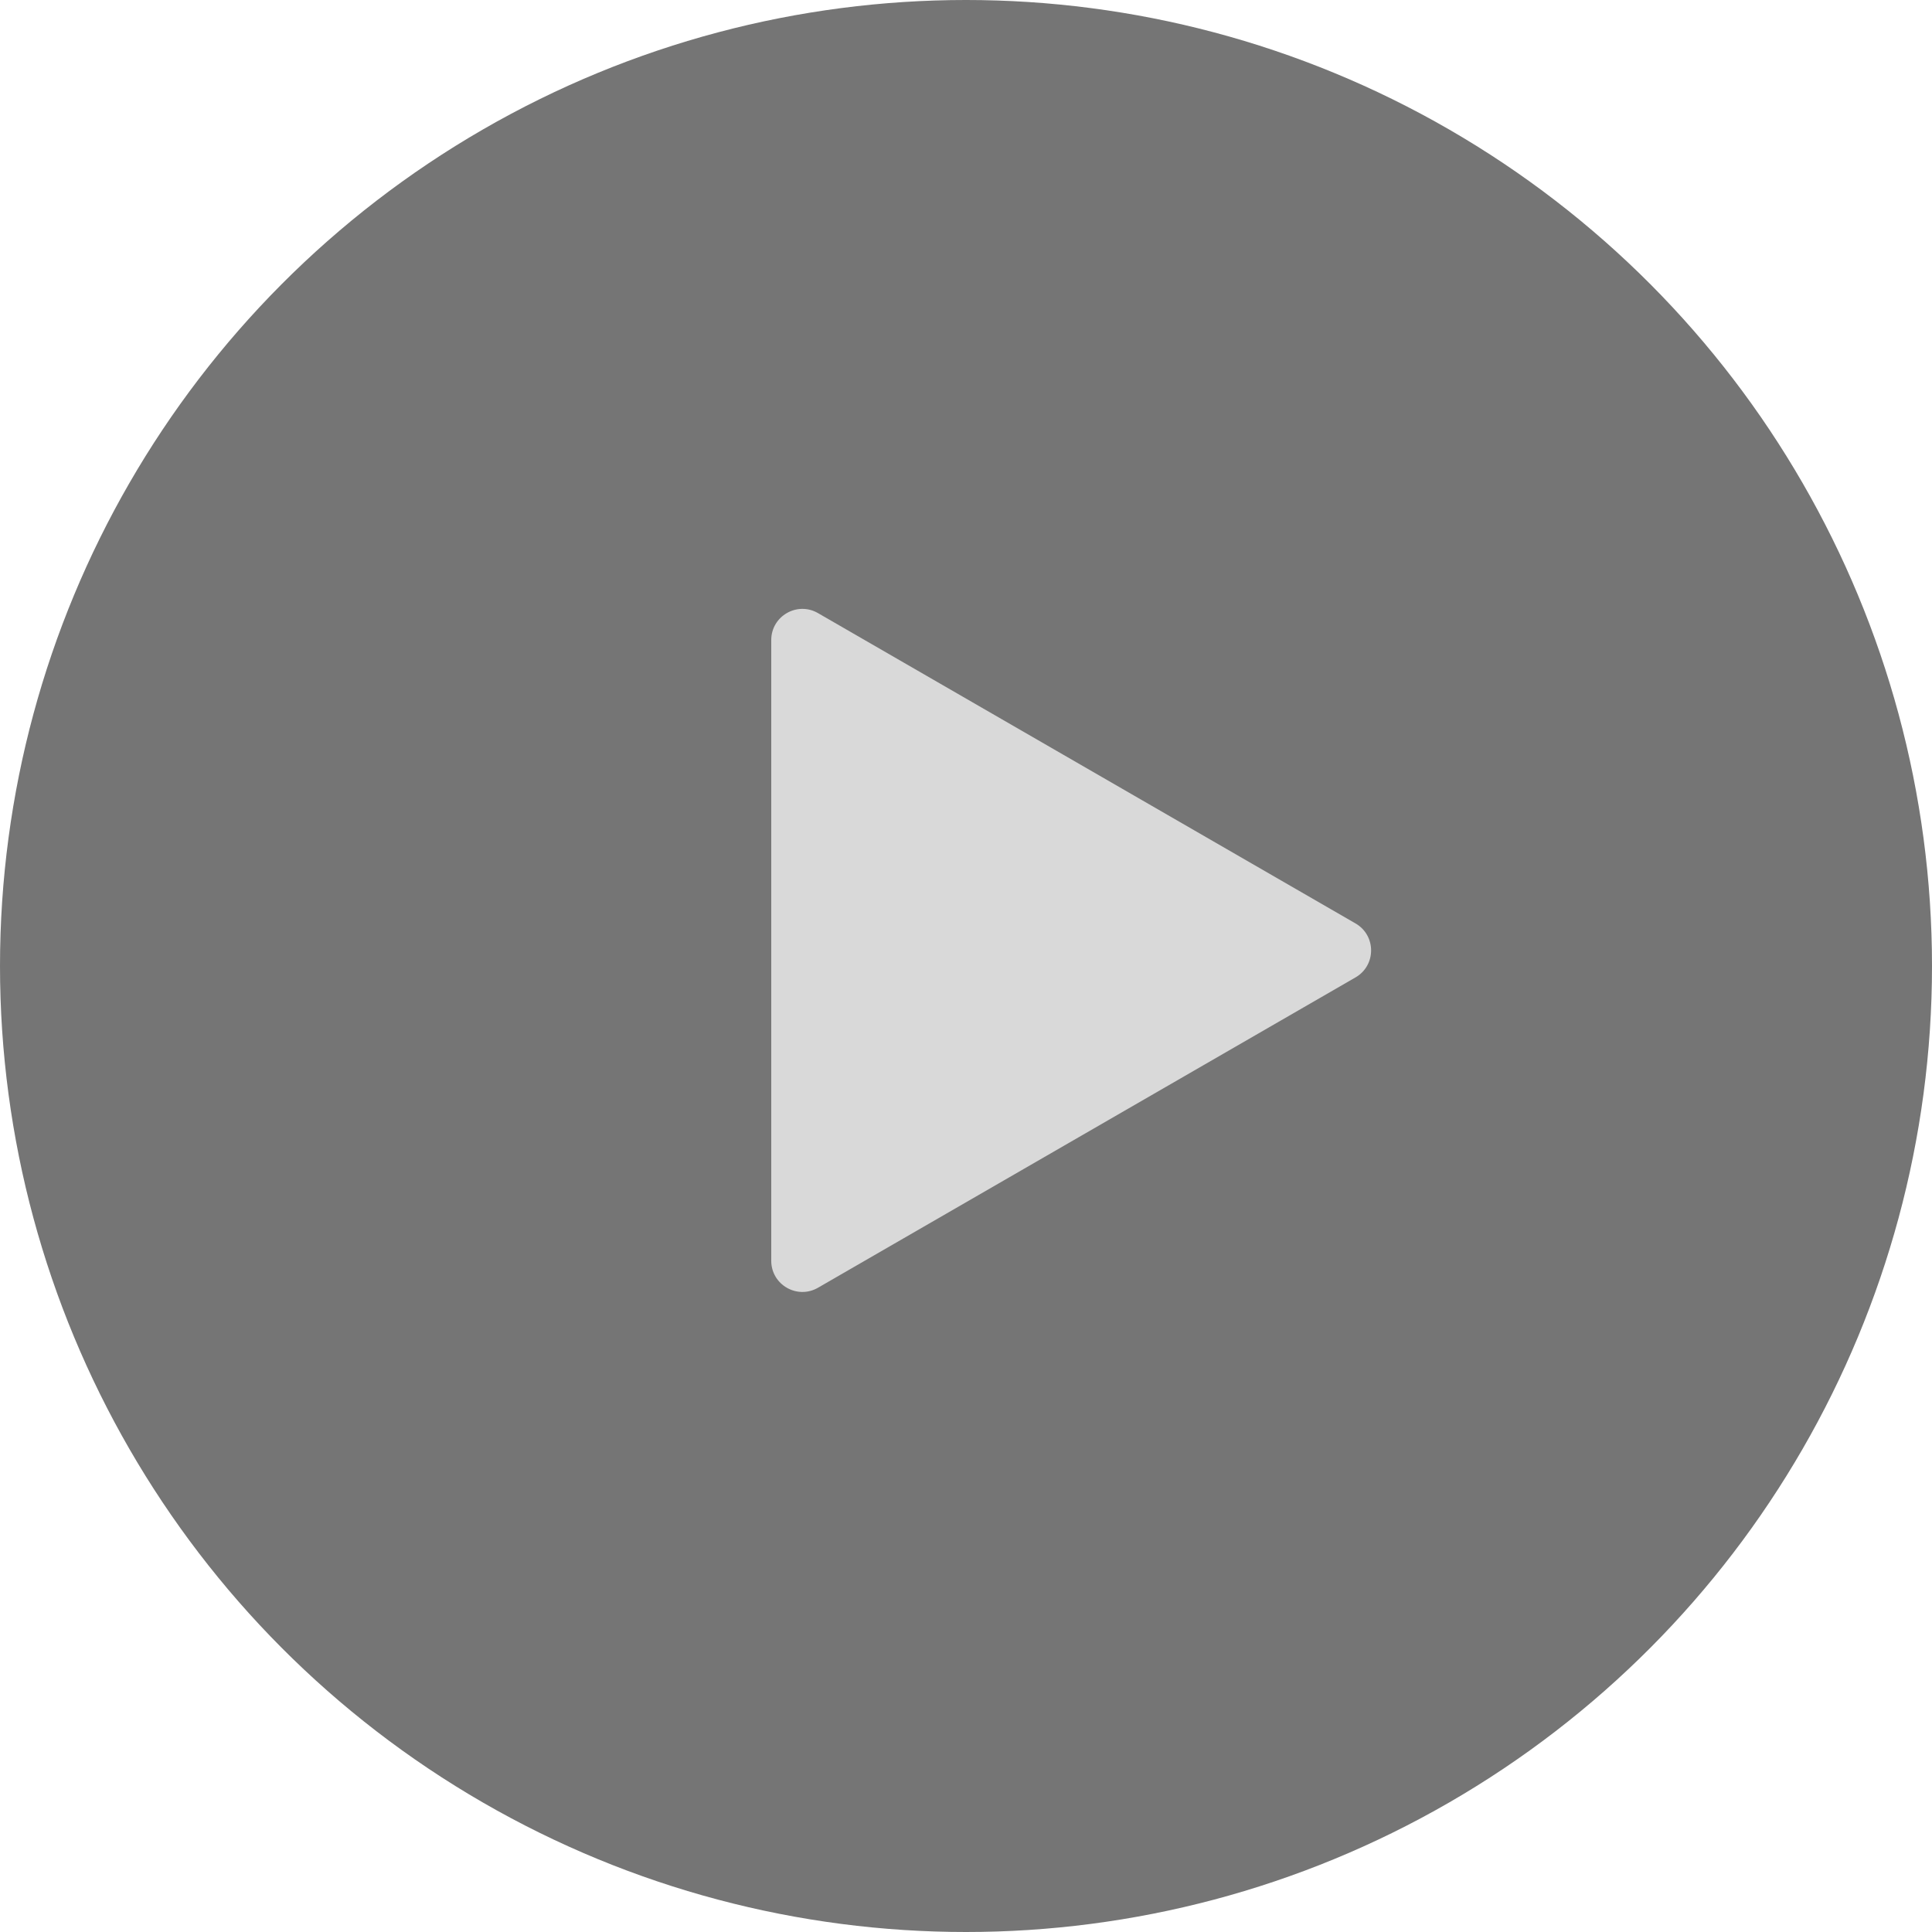
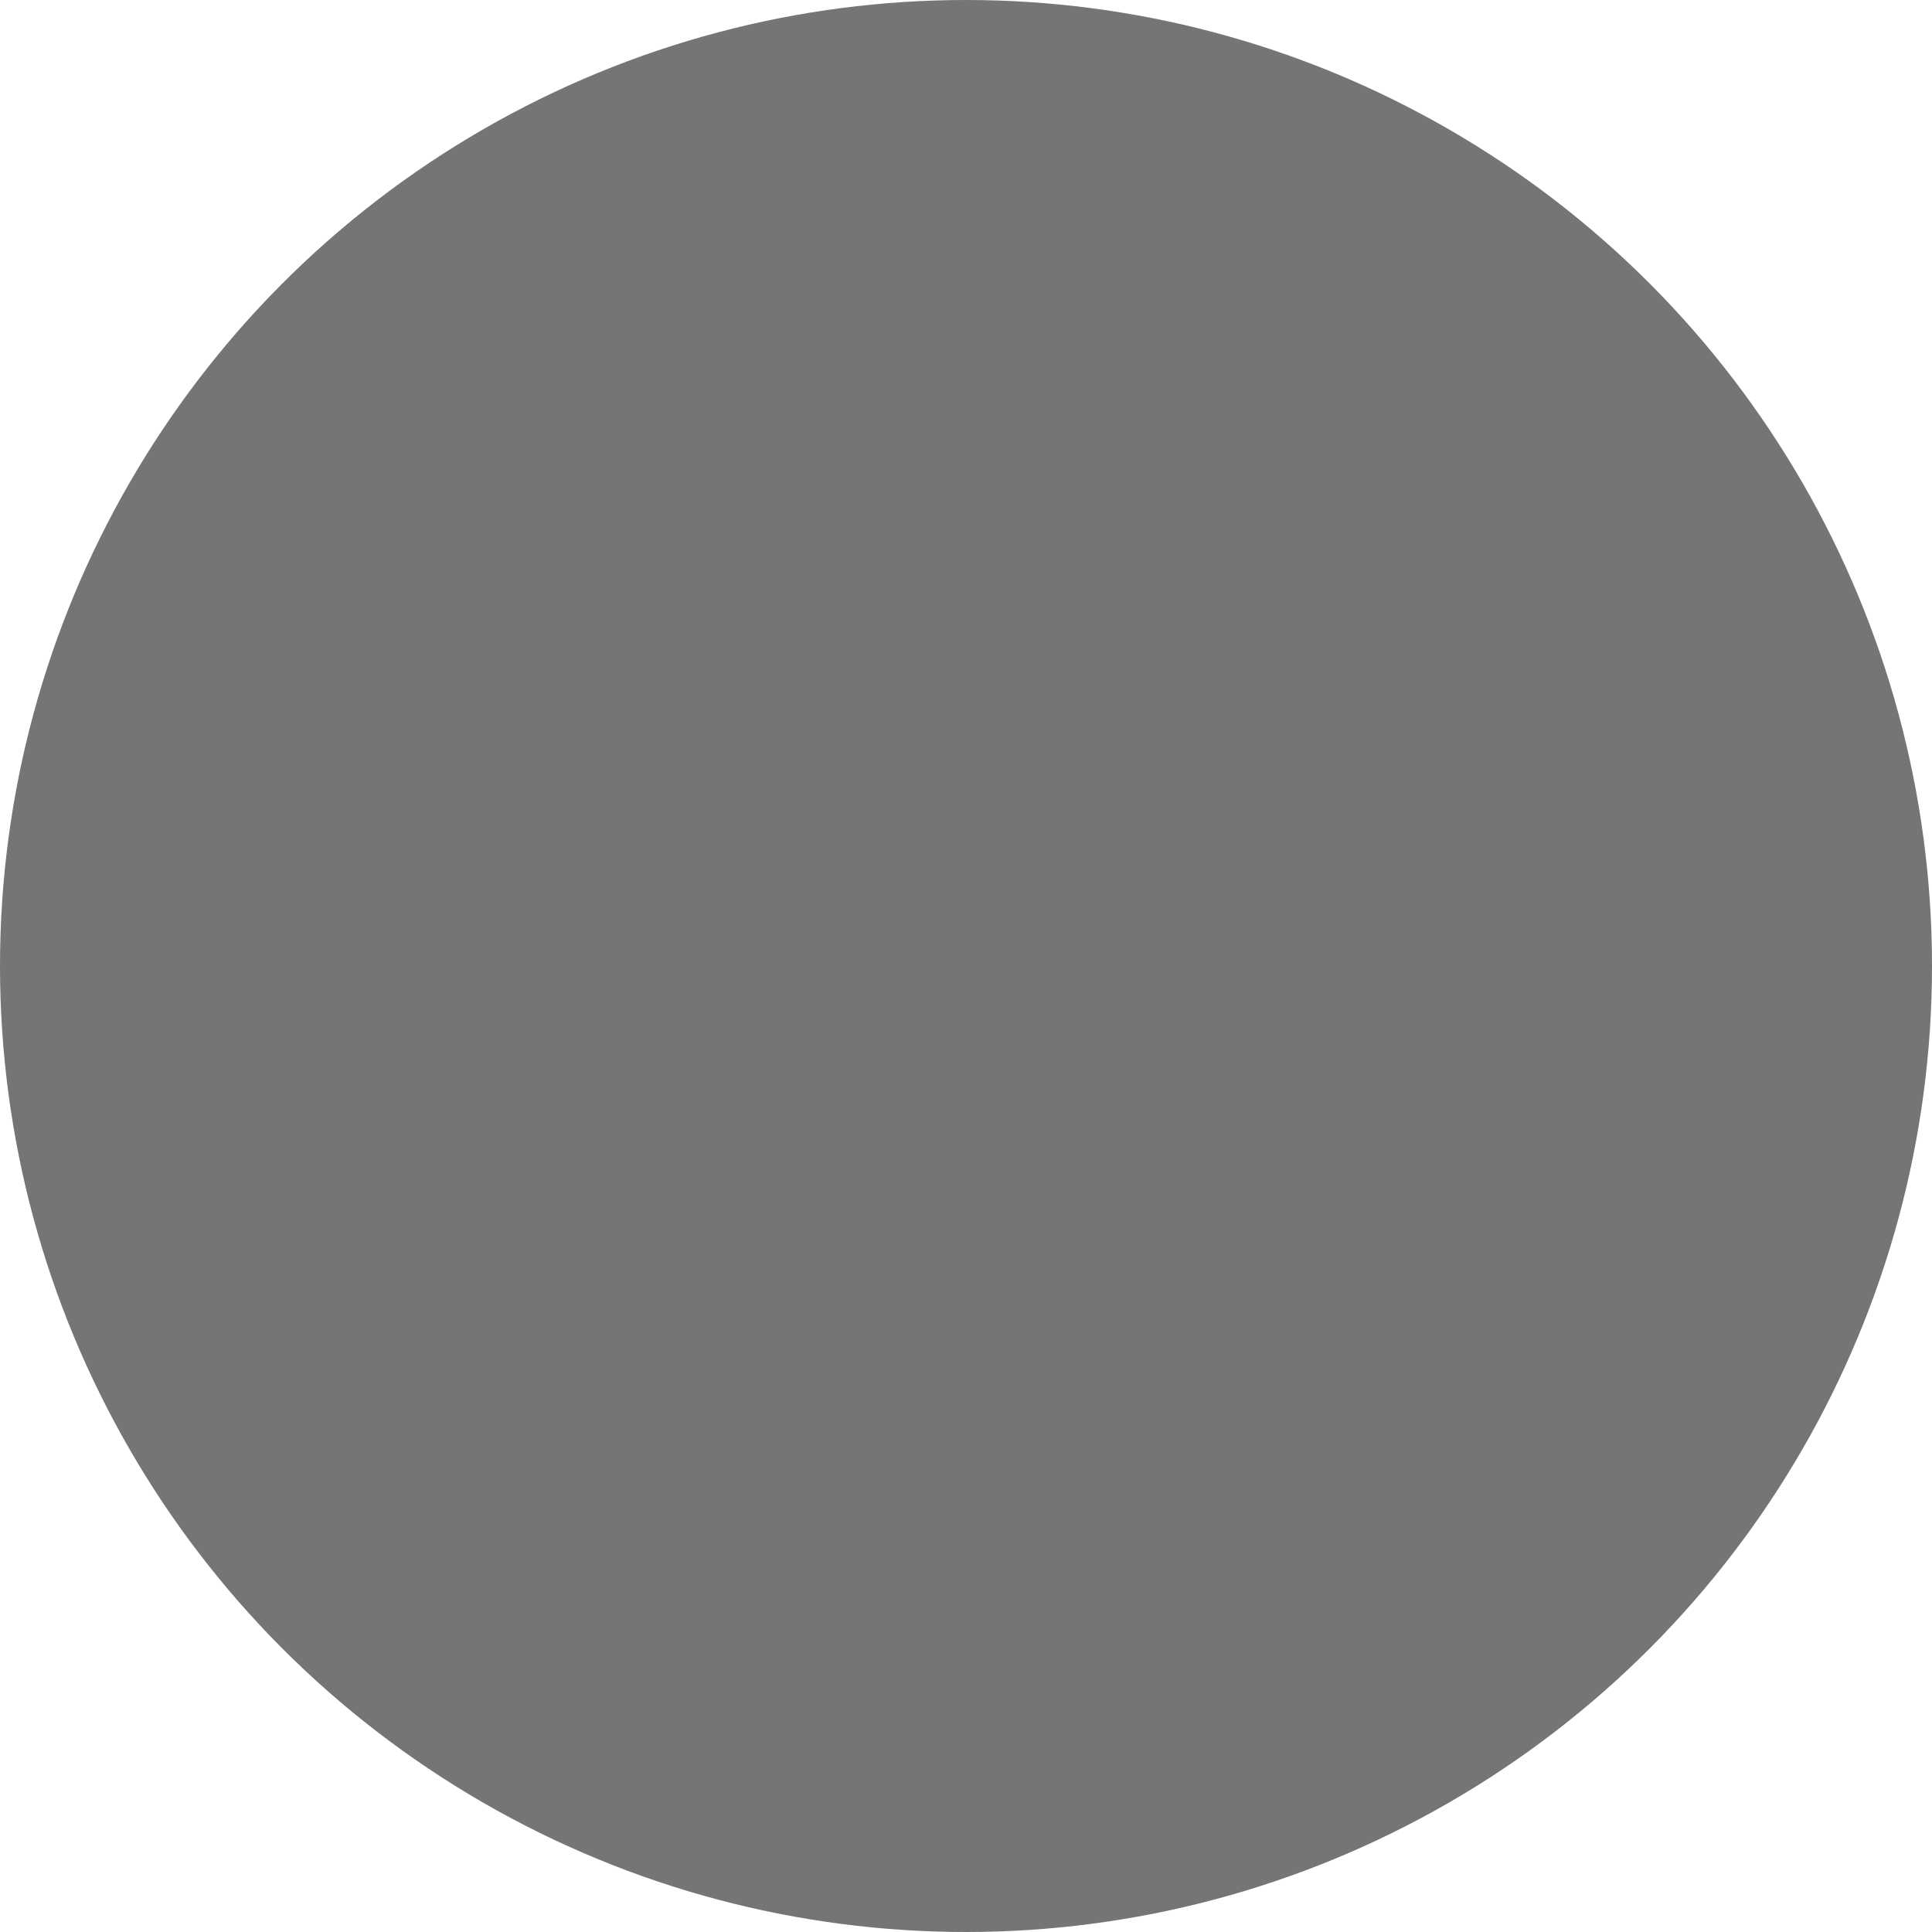
<svg xmlns="http://www.w3.org/2000/svg" width="62" height="62" viewBox="0 0 62 62" fill="none">
  <circle cx="31" cy="31" r="31" fill="black" fill-opacity="0.54" />
-   <path d="M43.5 29.634C44.167 30.019 44.167 30.981 43.5 31.366L26.25 41.325C25.583 41.71 24.75 41.229 24.75 40.459L24.75 20.541C24.75 19.771 25.583 19.29 26.25 19.675L43.5 29.634Z" fill="#D9D9D9" />
</svg>